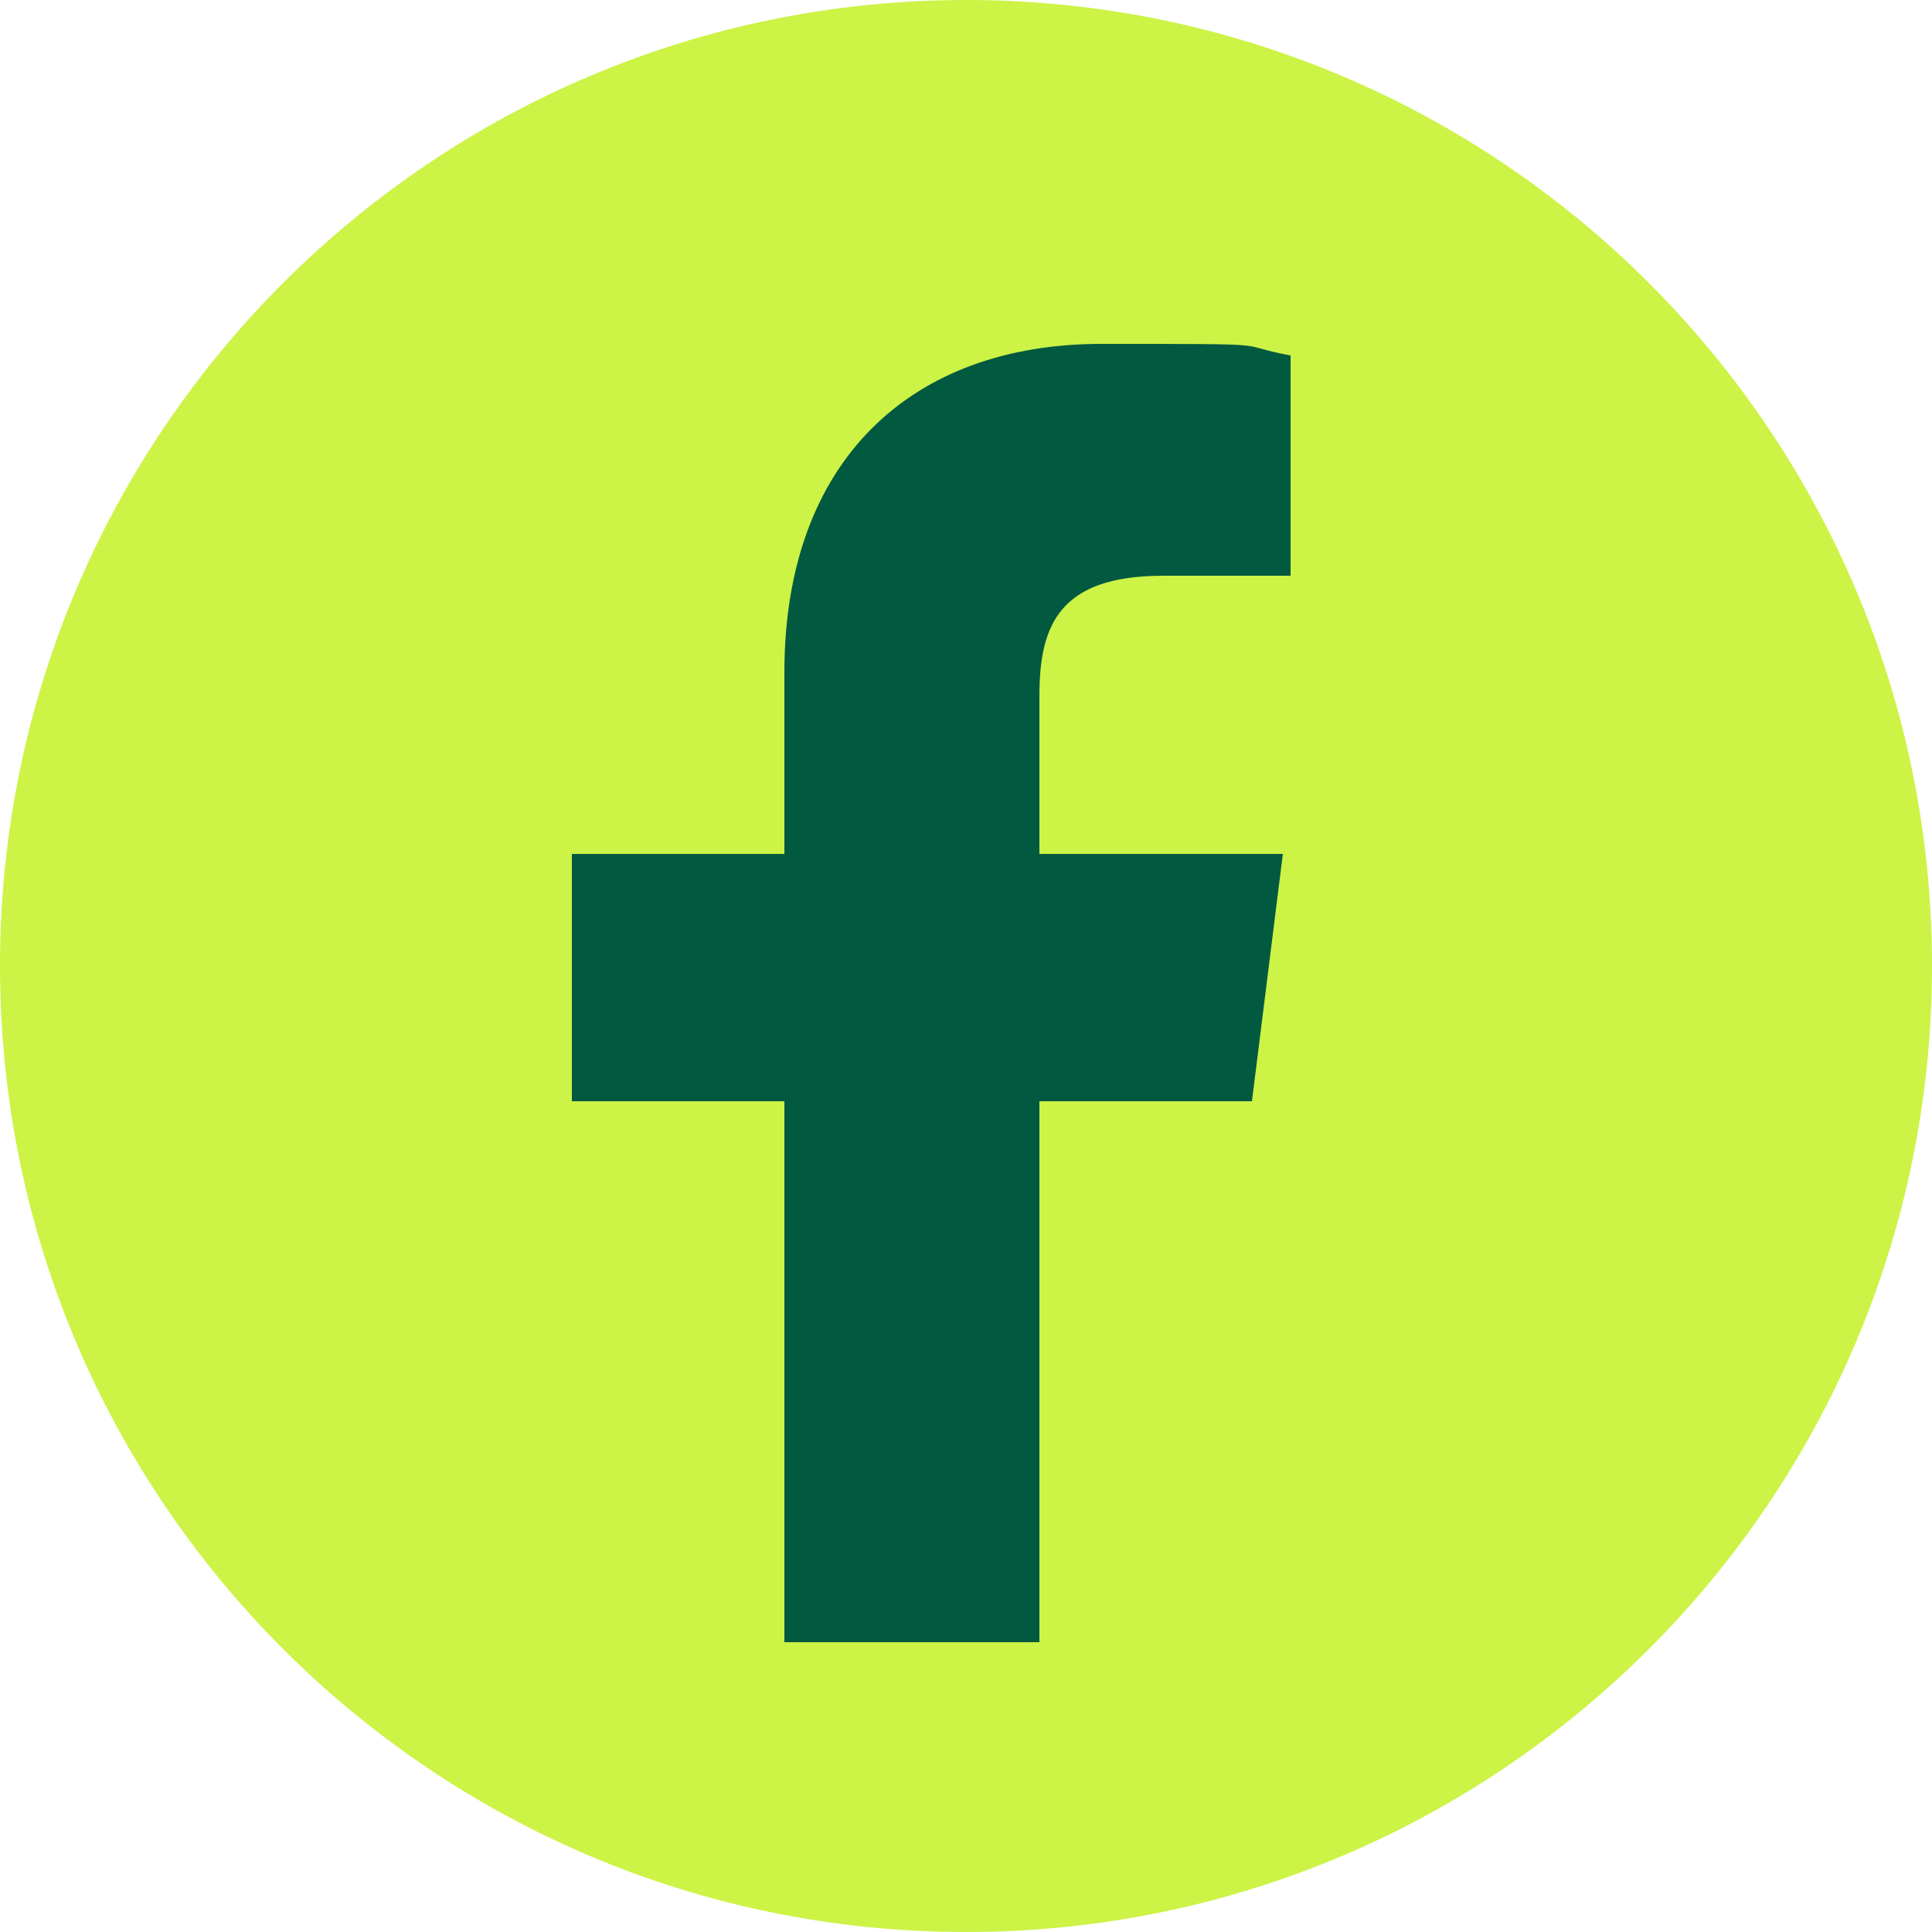
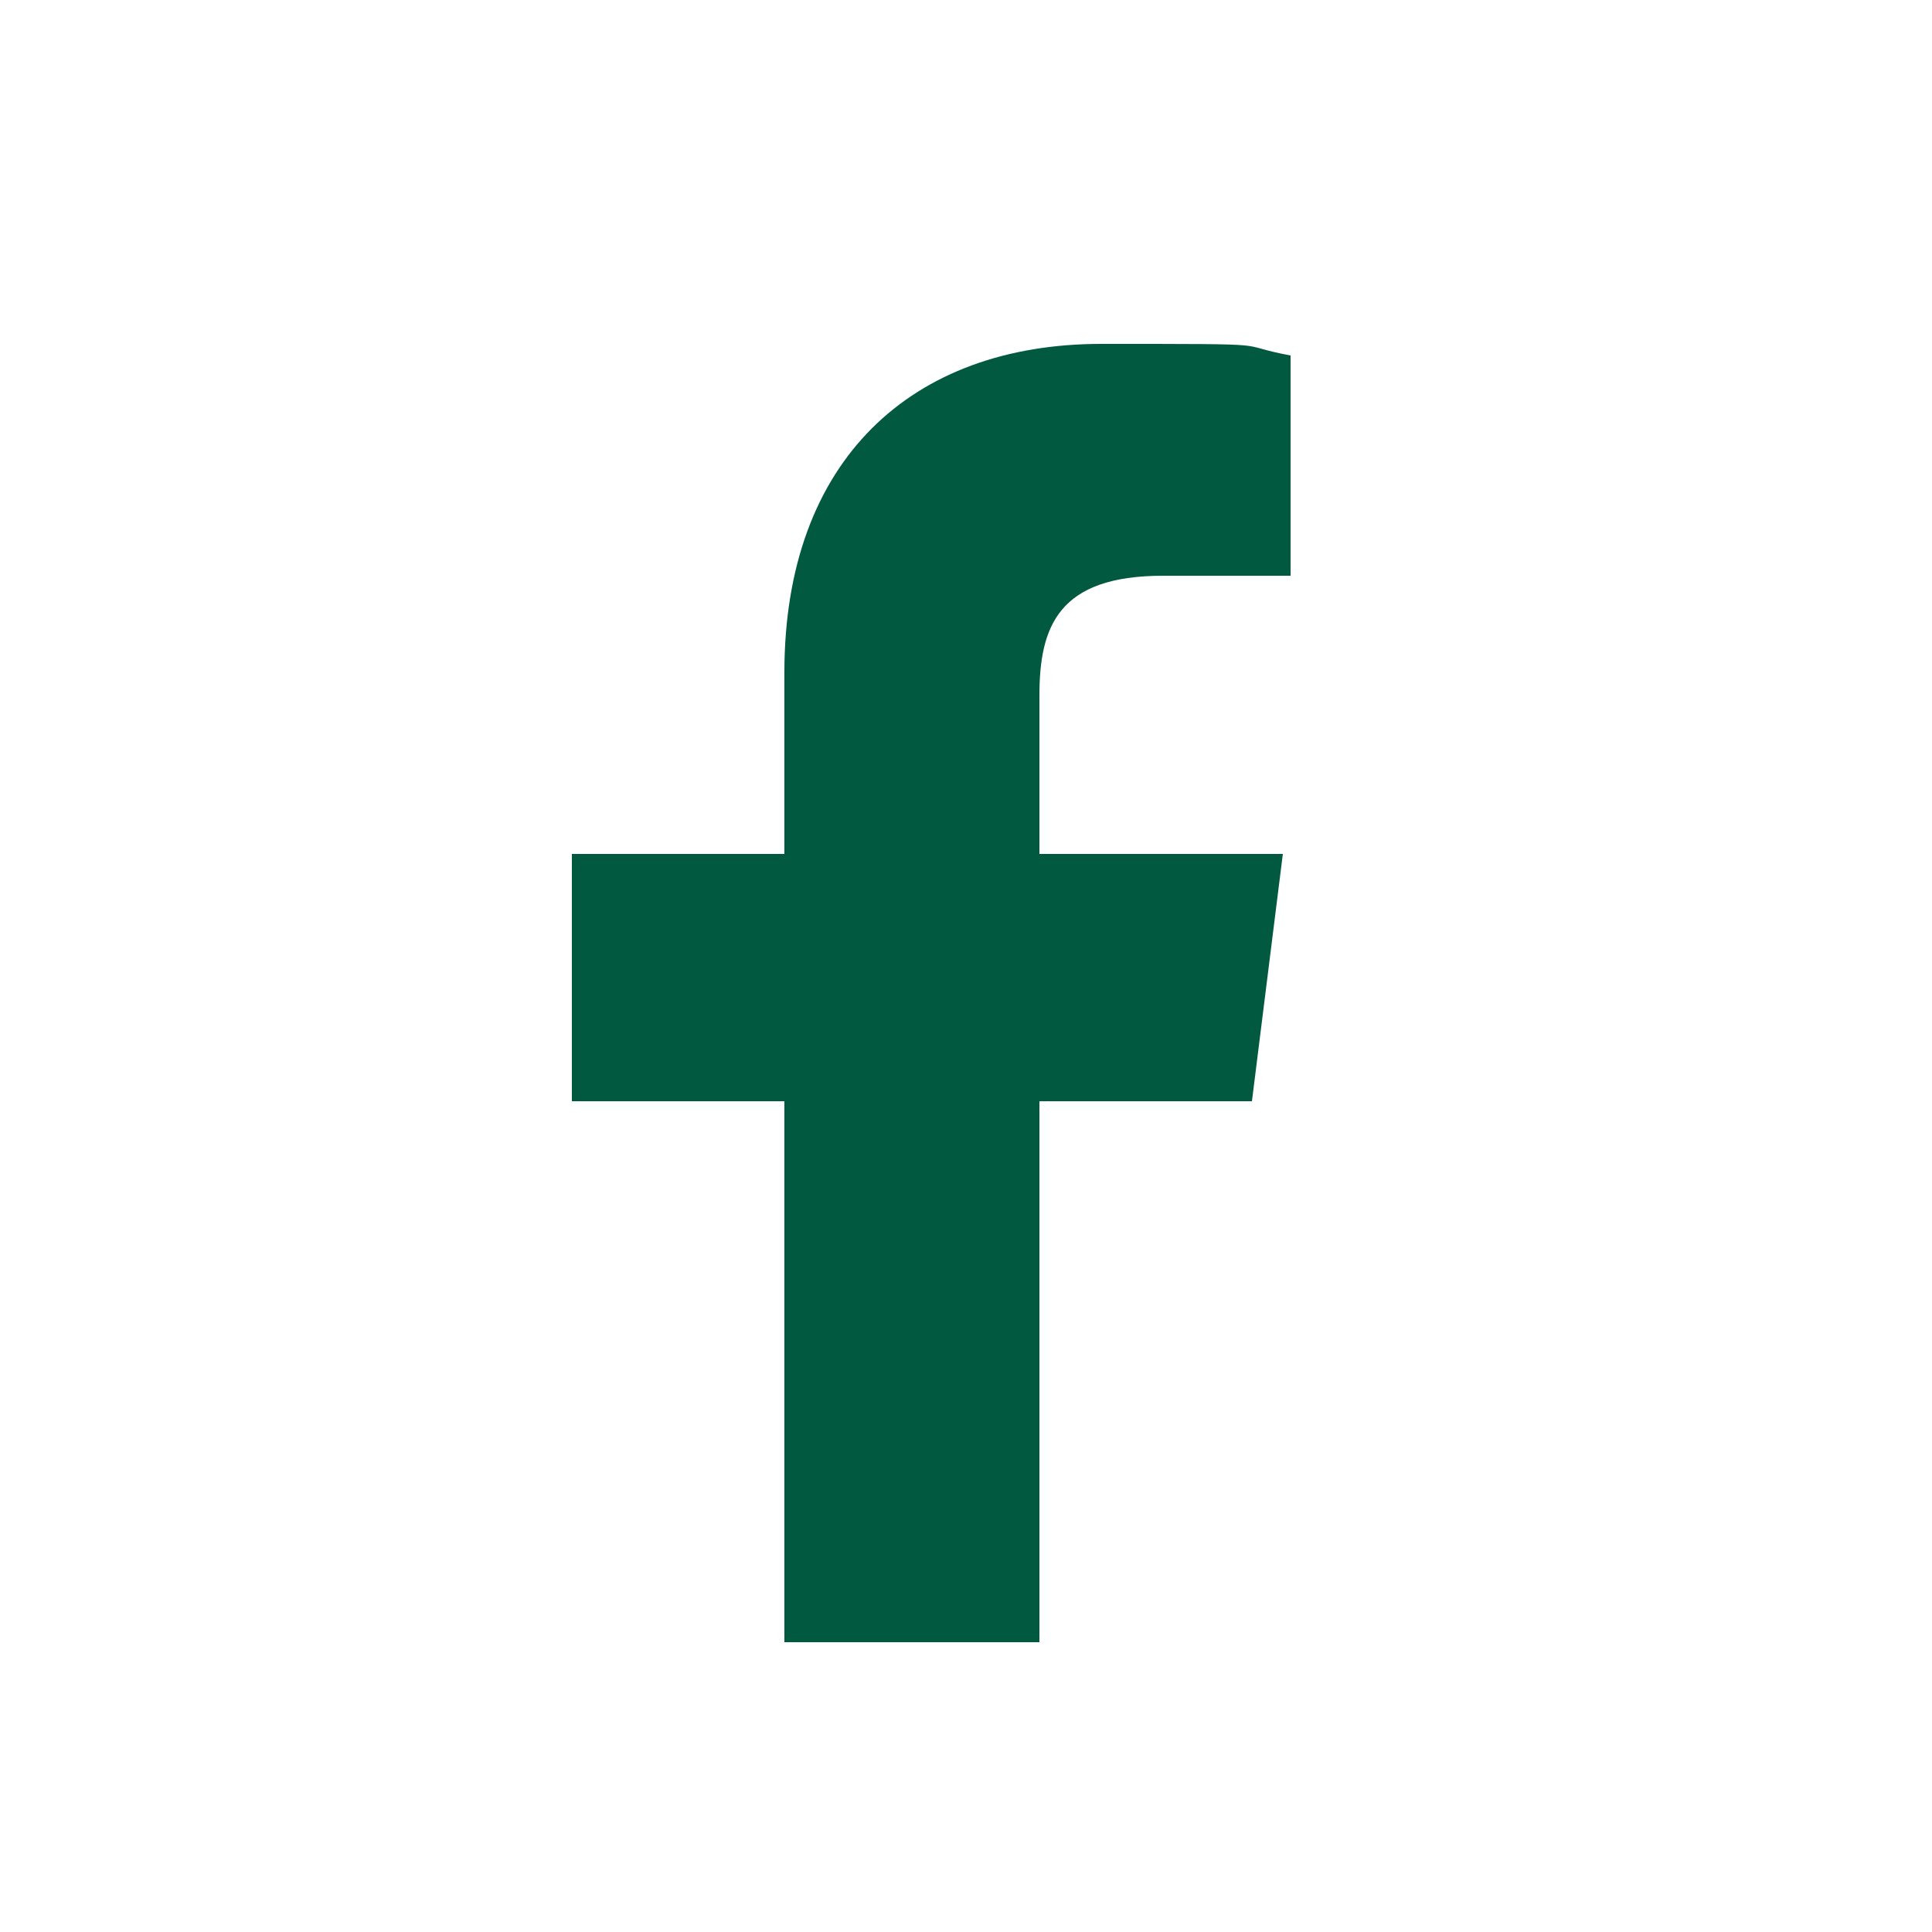
<svg xmlns="http://www.w3.org/2000/svg" id="Layer_1" version="1.1" viewBox="0 0 50 50">
  <defs>
    <style>
      .st0 {
        fill: #015940;
      }

      .st1 {
        fill: #ccf346;
      }
    </style>
  </defs>
  <g id="Layer_11" data-name="Layer_1">
    <g id="Group_69">
      <g id="Group_68">
        <g id="Group_67">
-           <path id="Path_102" class="st1" d="M25,0C11.2,0,0,11.2,0,25s11.2,25,25,25,25-11.2,25-25S38.8,0,25,0" />
-         </g>
+           </g>
      </g>
    </g>
  </g>
  <path class="st0" d="M33.5,14.9h-3.4c-2.7,0-3.2,1.3-3.2,3.1v4.1h6.3l-.8,6.4h-5.5v14h-6.6v-14h-5.5v-6.4h5.5v-4.7c0-5.5,3.3-8.5,8.2-8.5s3.3,0,4.9.3v5.7h0Z" />
</svg>